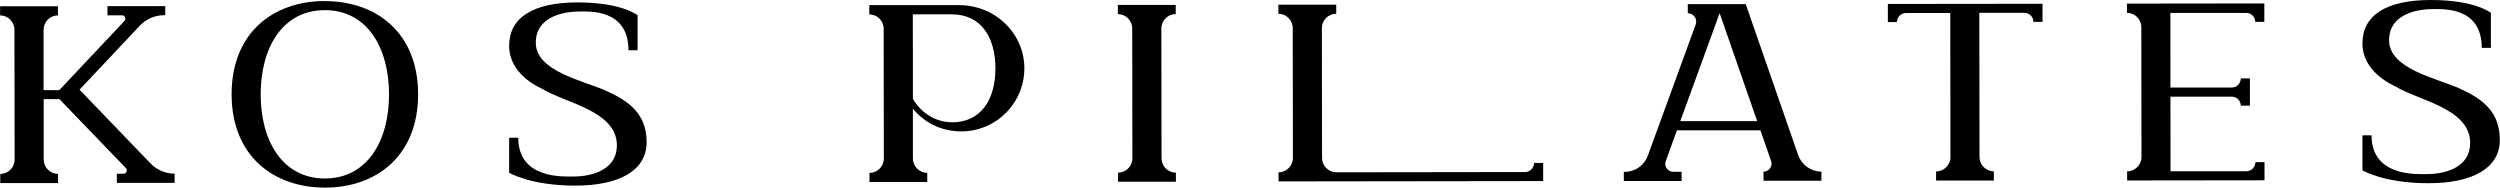
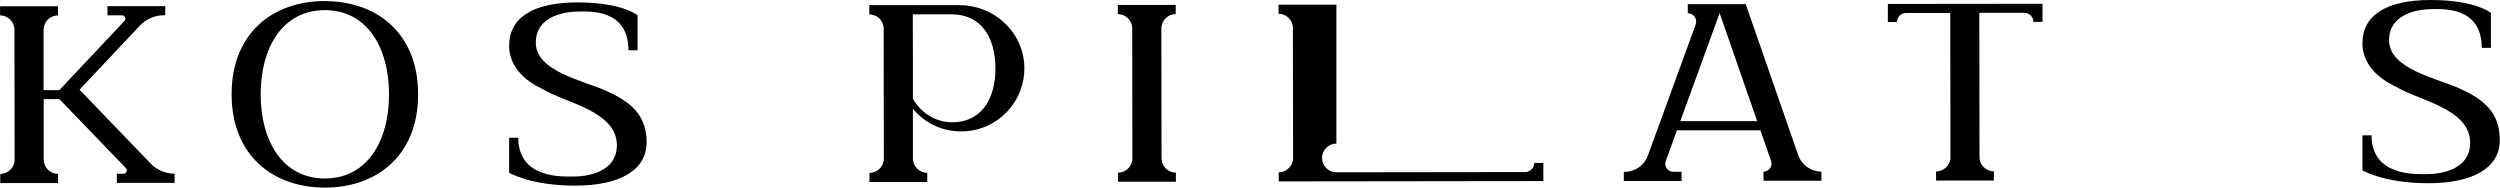
<svg xmlns="http://www.w3.org/2000/svg" id="Layer_2" data-name="Layer 2" viewBox="0 0 290.78 21.82">
  <g id="contents">
    <g>
      <path d="M9.24,10.44l7.02-7.45c.73-.78,1.75-1.22,2.82-1.22h.14s0-1.06,0-1.06h-6.72s0,1.07,0,1.07h1.69c.34,0,.52.41.28.66l-7.57,8.04h-1.83s0-7.02,0-7.02c0-.92.75-1.67,1.67-1.67h0V.73s-6.73,0-6.73,0v1.06s0,0,0,0c.92,0,1.67.75,1.67,1.67l.02,15.1c0,.92-.75,1.67-1.67,1.67h0s0,1.06,0,1.06h6.72s0-1.07,0-1.07h0c-.92,0-1.67-.75-1.67-1.67v-7.02s1.83,0,1.83,0l7.73,8.02c.24.25.06.66-.28.66h-.77s0,1.06,0,1.06h6.72s0-1.07,0-1.07h0c-1.05,0-2.06-.43-2.8-1.19l-8.26-8.58Z" />
      <path d="M130.02.58v1.06h0c.92,0,1.67.75,1.67,1.67l.02,15.1c0,.92-.75,1.67-1.67,1.67h0v1.06s6.73,0,6.73,0v-1.06h0c-.92,0-1.67-.75-1.67-1.67l-.02-15.1c0-.92.75-1.67,1.67-1.67h0V.57s-6.73,0-6.73,0Z" />
      <path d="M219.58.46v2.11s1.06,0,1.06,0h0c0-.58.47-1.06,1.06-1.06h5.14s.02,16.76.02,16.76c0,.92-.75,1.67-1.67,1.67h0s0,1.06,0,1.06h6.72s0-1.07,0-1.07h0c-.92,0-1.67-.75-1.67-1.67l-.02-16.77h5.23c.58,0,1.06.47,1.06,1.05h0s1.06,0,1.06,0V.44s-17.99.02-17.99.02Z" />
-       <path d="M247.39.43v1.06h0c.92,0,1.67.75,1.67,1.67l.02,15.1c0,.92-.75,1.67-1.67,1.67h0v1.06s15.98-.02,15.98-.02v-2.11s-1.06,0-1.06,0c0,.58-.47,1.06-1.06,1.06h-8.81s-.01-8.68-.01-8.68h7.12c.58,0,1.06.46,1.06,1.05h0s1.06,0,1.06,0v-3.17s-1.06,0-1.06,0h0c0,.58-.47,1.06-1.06,1.06h-7.12s-.01-8.68-.01-8.68h8.81c.58-.01,1.06.46,1.06,1.04h0s1.06,0,1.06,0V.4s-15.98.02-15.98.02Z" />
      <path d="M203.05.48h-.02s-6.72,0-6.72,0v1.06h0c.68,0,1.15.67.92,1.31l-5.57,15.26c-.41,1.13-1.48,1.88-2.68,1.88h-.11s0,1.06,0,1.06h6.72s0-1.07,0-1.07h-.97c-.65,0-1.1-.64-.87-1.25l1.3-3.57h9.71s1.24,3.57,1.24,3.57c.21.6-.24,1.23-.88,1.23h0v1.06s6.73,0,6.73,0v-1.06h0c-1.22,0-2.3-.77-2.7-1.92L203.05.48ZM195.43,14.11l4.58-12.57h.01s4.36,12.55,4.36,12.55h-8.95Z" />
      <path d="M37.77.12c-5.99,0-10.84,3.7-10.83,10.86s4.87,10.84,10.86,10.84,10.84-3.71,10.83-10.86c0-7.16-4.87-10.84-10.86-10.83ZM37.79,20.76c-4.93,0-7.47-4.37-7.47-9.78s2.52-9.79,7.45-9.8,7.47,4.37,7.48,9.78-2.52,9.79-7.45,9.8Z" />
      <path d="M70.48,10.55c-2.73-1.2-8.15-2.27-8.16-5.57s3.77-3.64,4.98-3.64,5.79-.34,5.8,4.51h1.06s0-4.07,0-4.07c0,0-1.78-1.5-6.98-1.5-5.2,0-7.96,1.78-7.96,5.05s3.34,4.76,3.87,5.02c2.66,1.63,8.66,2.55,8.66,6.54,0,3.3-3.77,3.64-4.98,3.64s-6.48.34-6.49-4.51h-1.06s0,4.07,0,4.07c0,0,2.47,1.5,7.67,1.5s8.32-1.78,8.32-5.05-2.01-4.78-4.74-5.99Z" />
      <path d="M286.04,10.27c-2.73-1.2-8.15-2.27-8.16-5.57s3.77-3.64,4.98-3.64,5.79-.34,5.8,4.51h1.06s0-4.07,0-4.07c0,0-1.78-1.5-6.98-1.5-5.2,0-7.96,1.78-7.96,5.05s3.34,4.76,3.87,5.02c2.66,1.63,8.66,2.55,8.66,6.54,0,3.3-3.77,3.64-4.98,3.64s-6.48.34-6.49-4.51h-1.06s0,4.07,0,4.07c0,0,2.47,1.5,7.67,1.5,5.2,0,8.32-1.78,8.31-5.05s-2.01-4.78-4.74-5.99Z" />
      <path d="M111.64.6h-10.53s0,1.07,0,1.07h0c.92,0,1.67.75,1.67,1.67l.02,15.1c0,.92-.75,1.67-1.67,1.67h0s0,1.06,0,1.06h6.72s0-1.07,0-1.07h0c-.92,0-1.67-.75-1.67-1.67v-5.8c1.26,1.56,3.19,2.65,5.64,2.65,4.14,0,7.48-3.45,7.32-7.62-.15-3.97-3.54-7.06-7.52-7.06ZM110.73,14.22c-1.98,0-3.67-1.17-4.55-2.73v-5.3s-.01-2.93-.01-2.93v-1.59s1.85,0,1.85,0h2.7c3.34,0,5.05,2.61,5.06,6.27s-1.7,6.28-5.04,6.29Z" />
-       <path d="M177.38,20.01l-21.94.03c-.92,0-1.67-.75-1.67-1.67l-.02-15.1c0-.92.75-1.67,1.67-1.67h0V.54s-6.73,0-6.73,0v1.06h0c.92,0,1.67.75,1.67,1.67l.02,15.1c0,.92-.75,1.67-1.67,1.67h0v1.06s30.78-.04,30.78-.04v-2.11s-1.06,0-1.06,0h0c0,.58-.47,1.06-1.06,1.06Z" />
+       <path d="M177.38,20.01l-21.94.03c-.92,0-1.67-.75-1.67-1.67c0-.92.75-1.67,1.67-1.67h0V.54s-6.73,0-6.73,0v1.06h0c.92,0,1.67.75,1.67,1.67l.02,15.1c0,.92-.75,1.67-1.67,1.67h0v1.06s30.78-.04,30.78-.04v-2.11s-1.06,0-1.06,0h0c0,.58-.47,1.06-1.06,1.06Z" />
    </g>
  </g>
</svg>